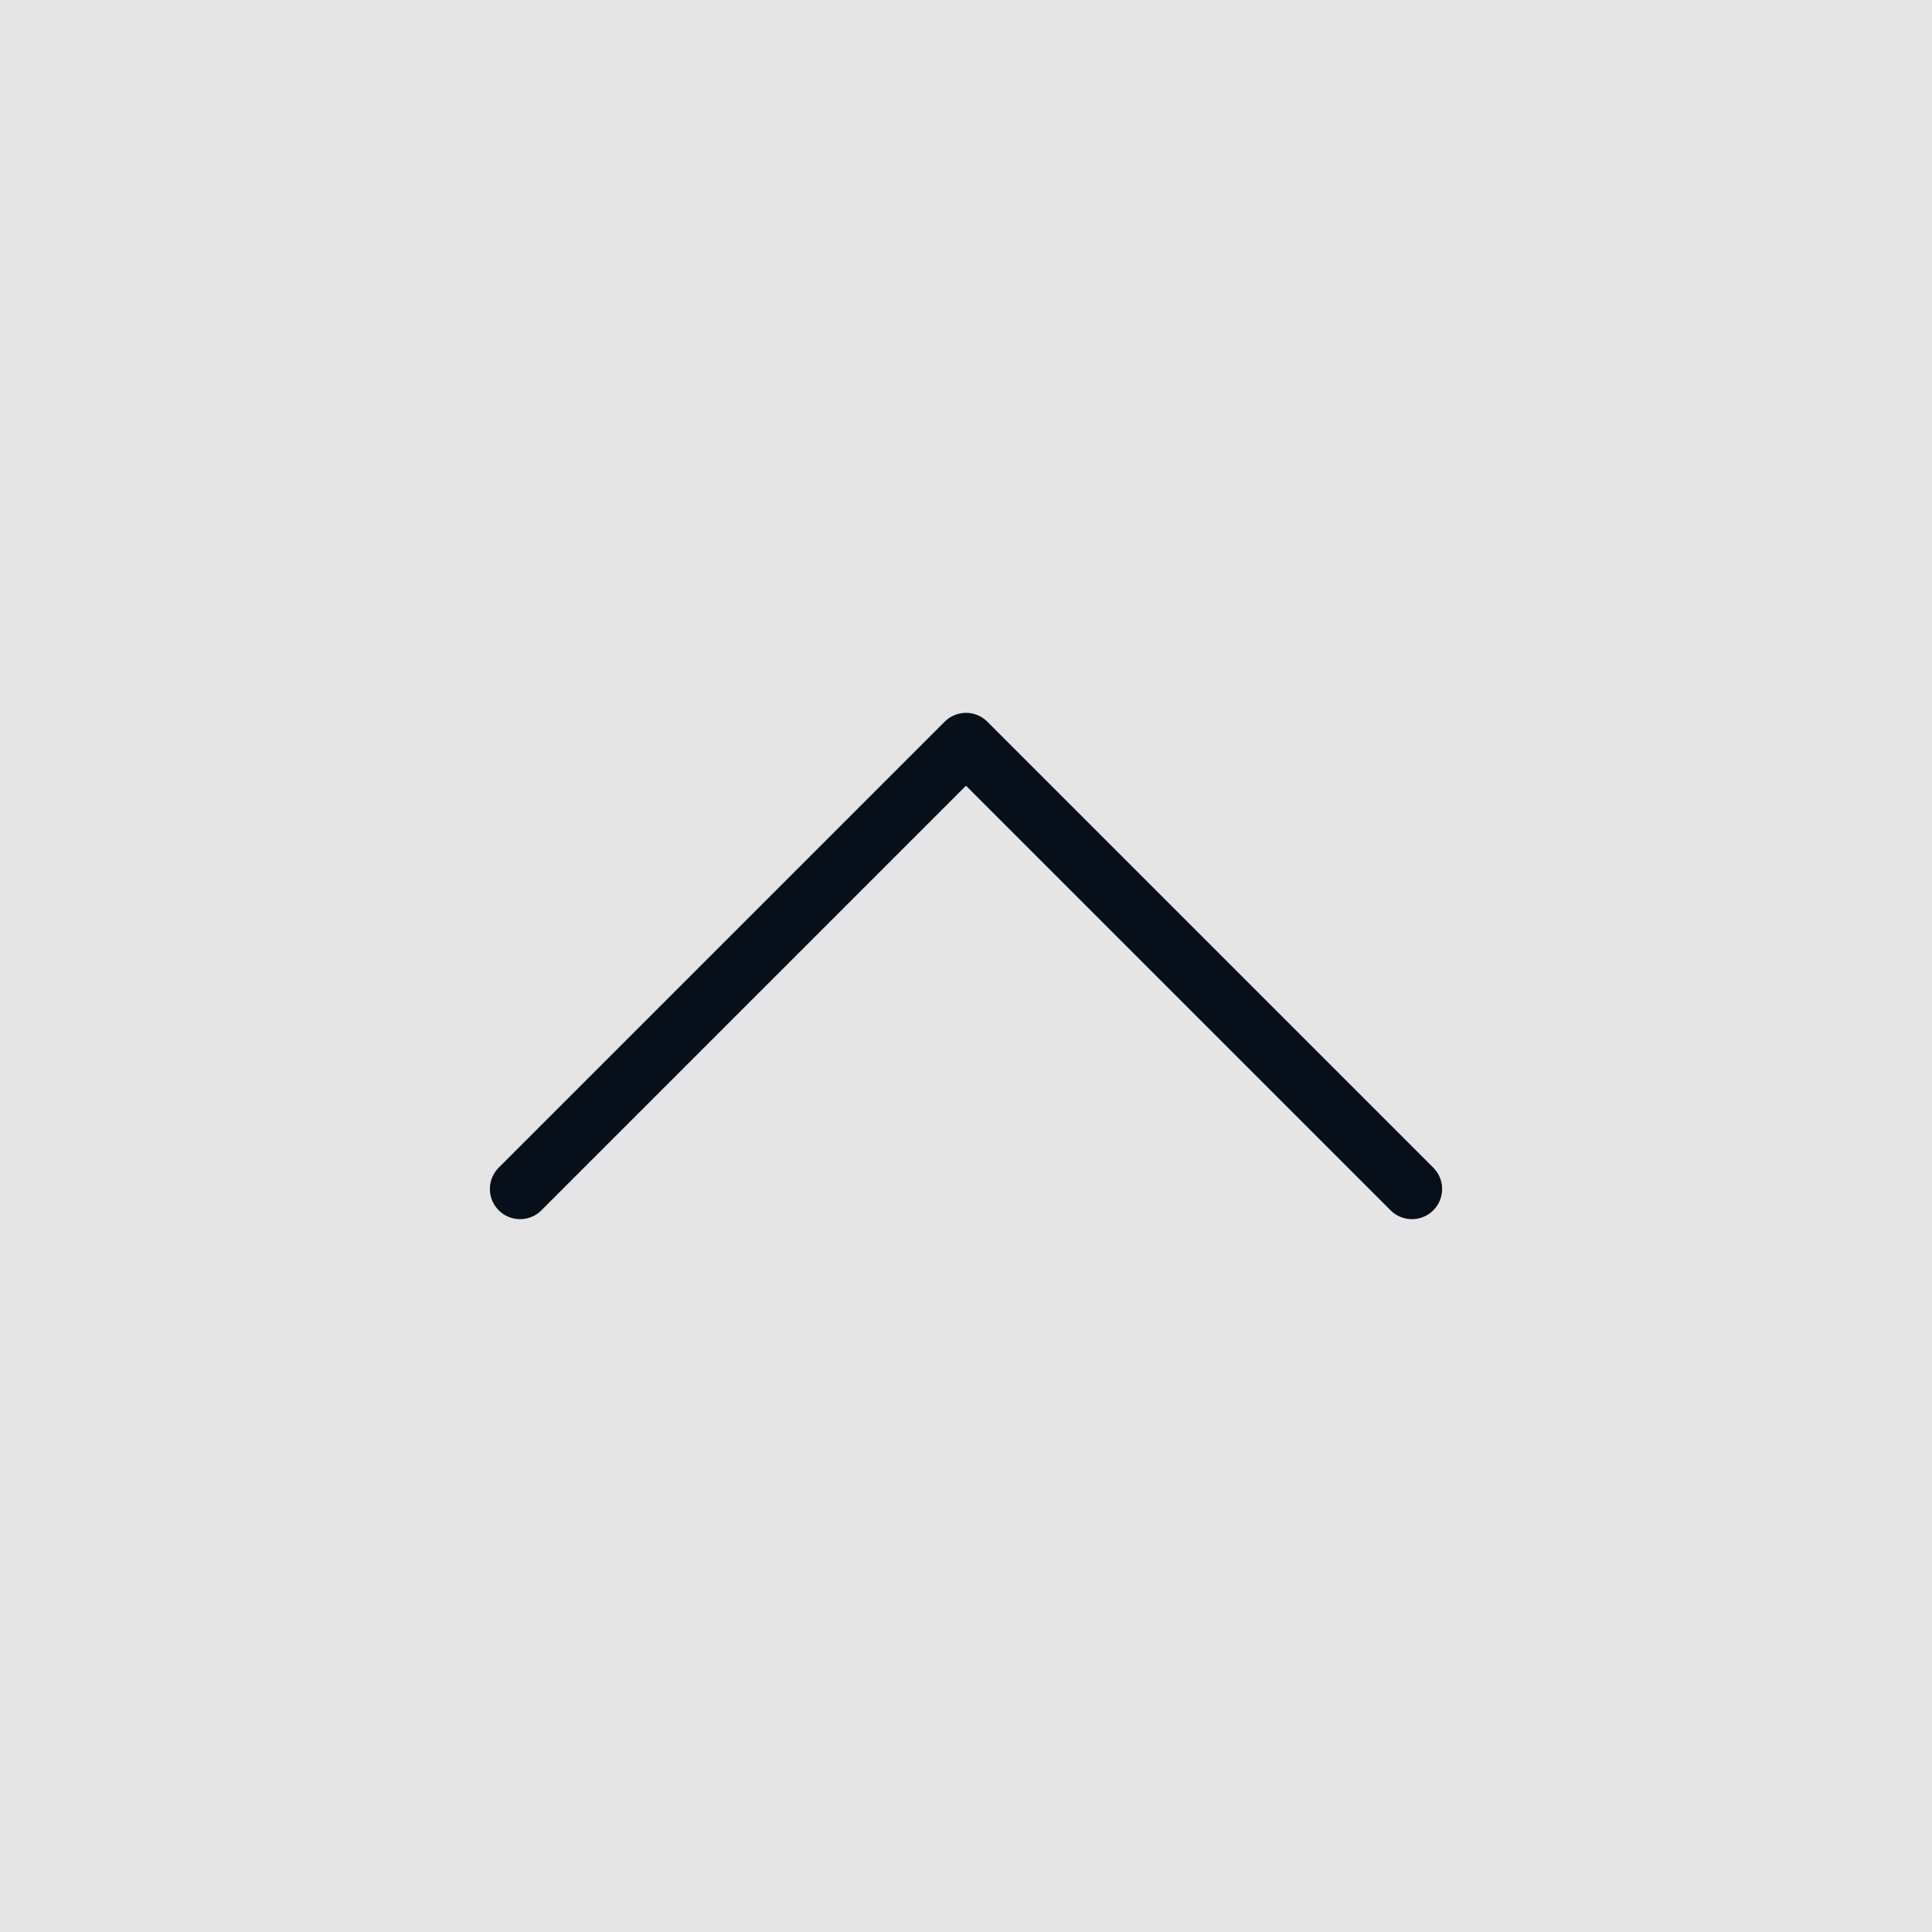
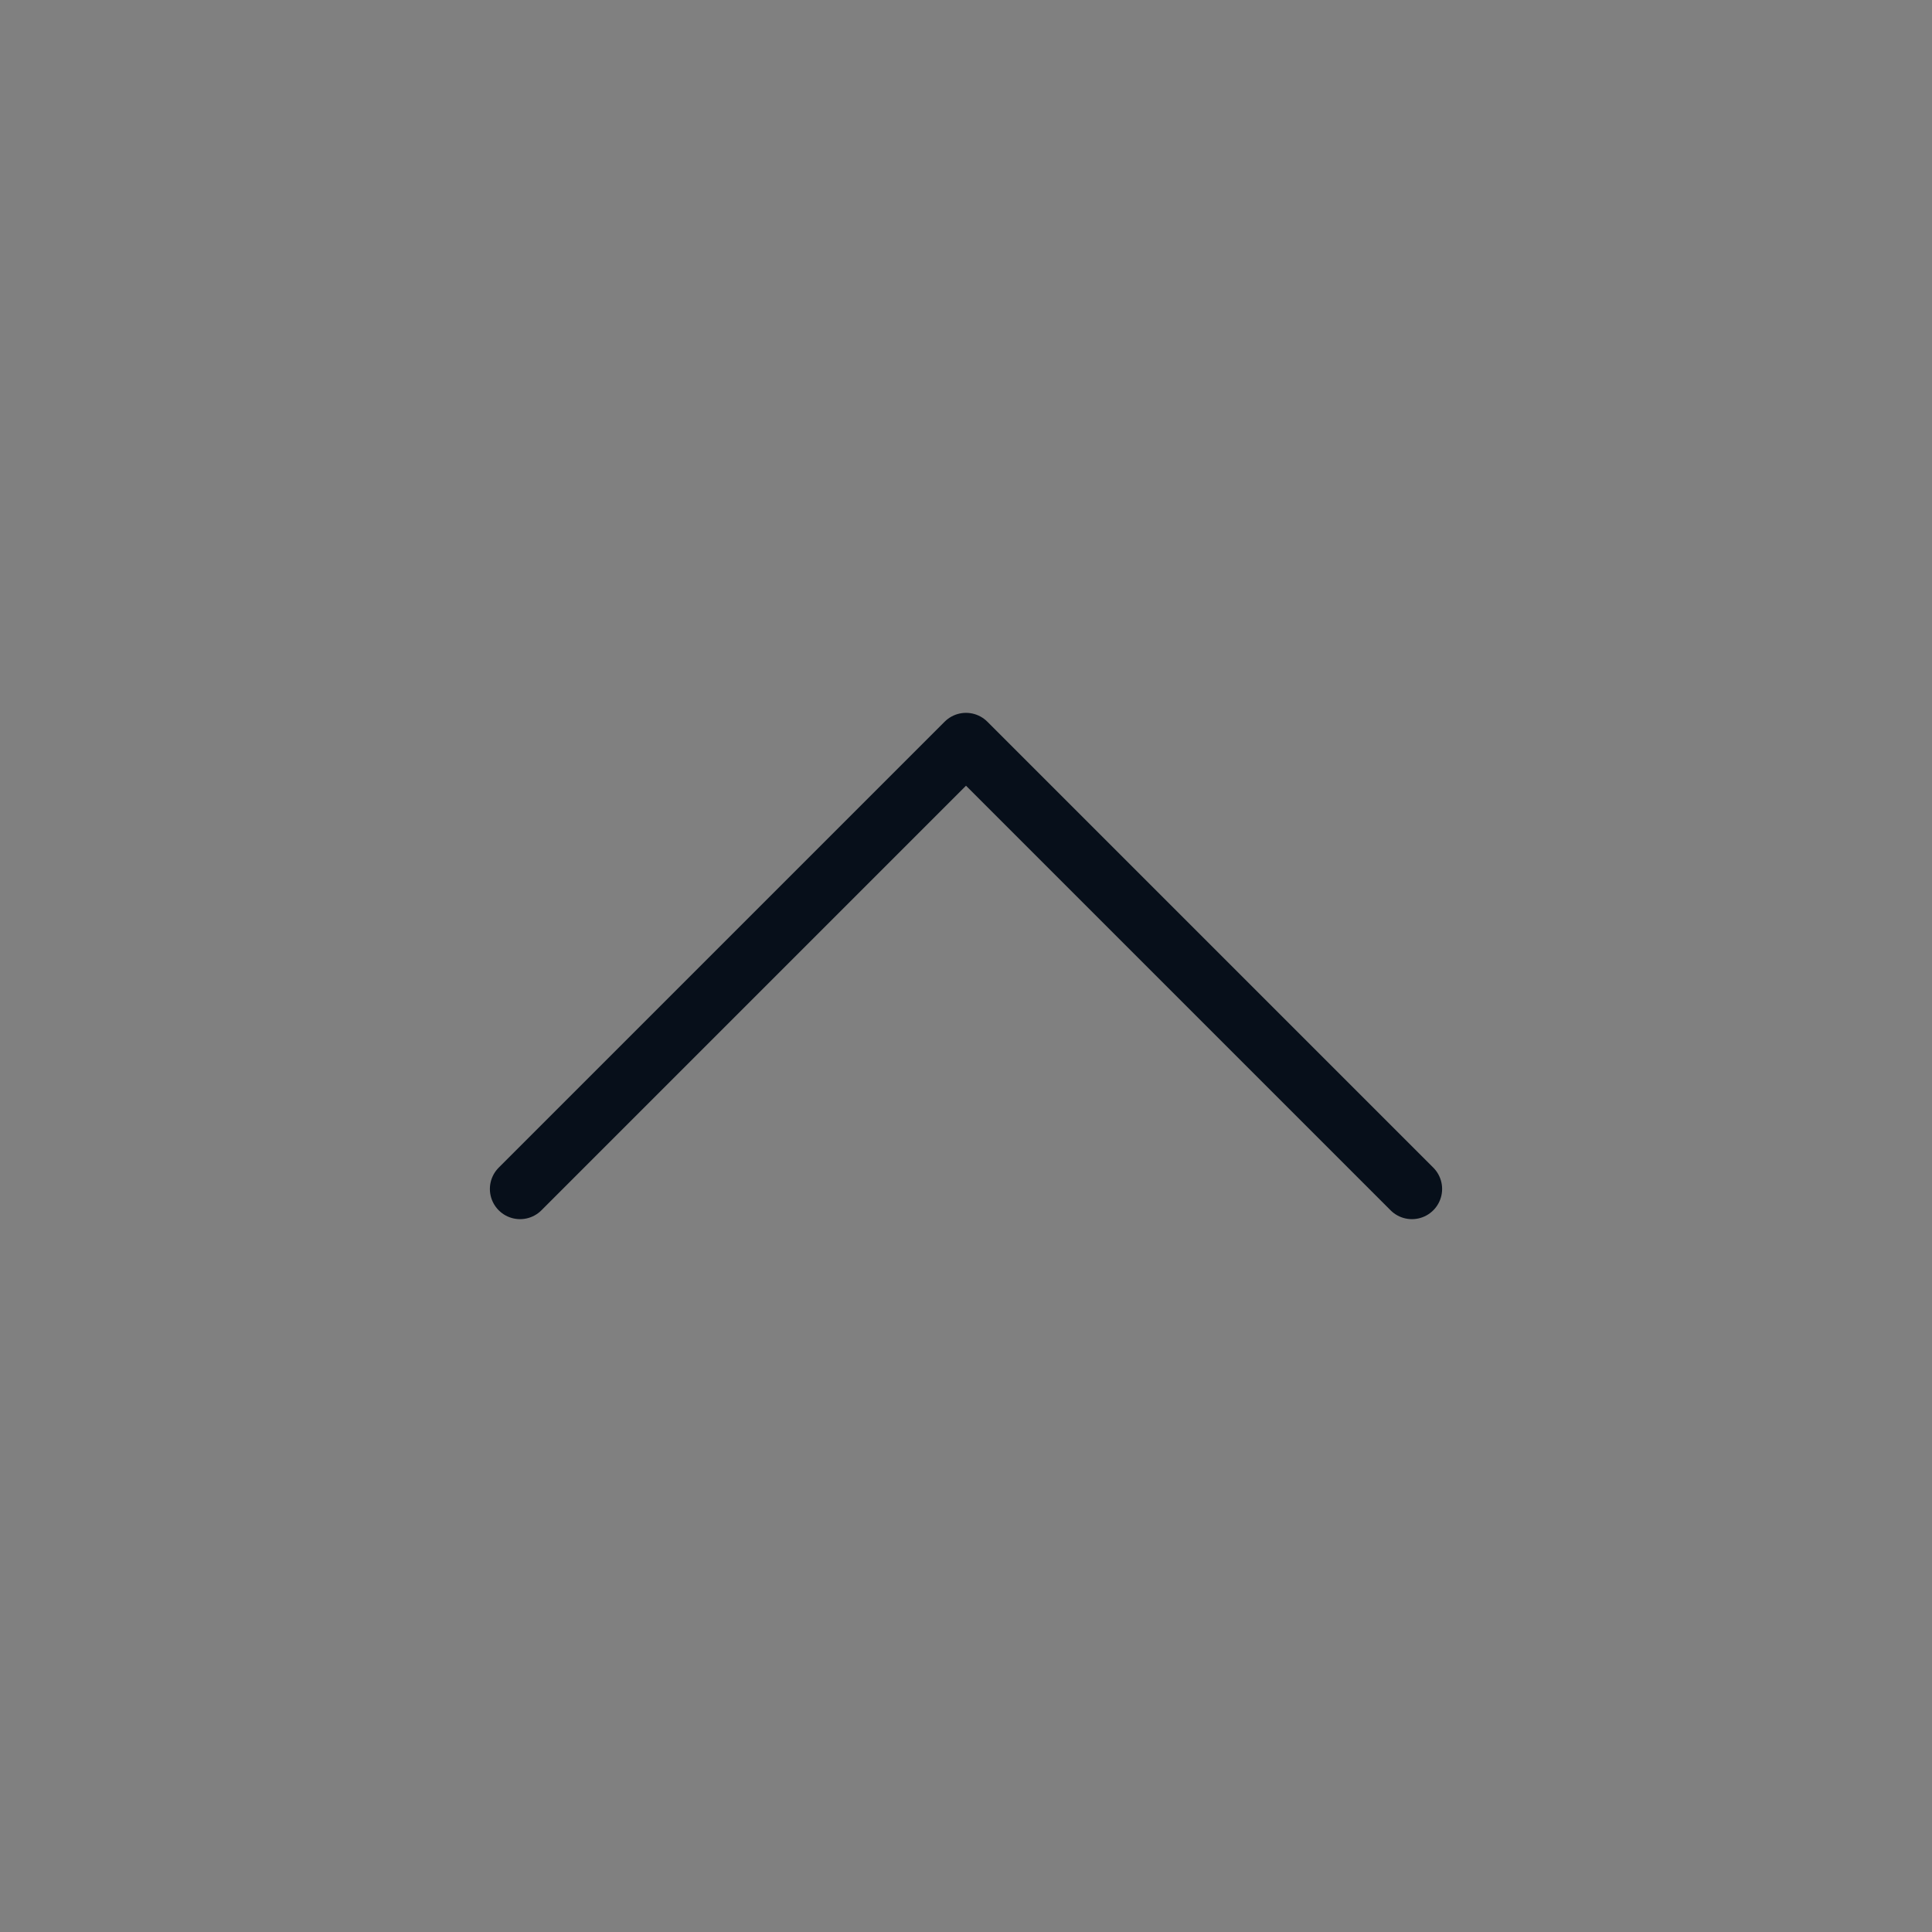
<svg xmlns="http://www.w3.org/2000/svg" width="32" height="32" viewBox="0 0 32 32">
  <rect x="0" y="0" width="32" height="32" fill="#808080" stroke="none" />
  <g id="page_top" transform="translate(-1223 -735)">
-     <rect id="長方形_231" data-name="長方形 231" width="32" height="32" transform="translate(1223 735)" fill="#fff" opacity="0.796" />
    <path id="パス_2" data-name="パス 2" d="M-10339,634.509l7.386-7.386,7.386,7.386" transform="translate(11570.614 120.184)" fill="none" stroke="#070f1a" stroke-linecap="round" stroke-linejoin="round" stroke-width="1" />
  </g>
</svg>